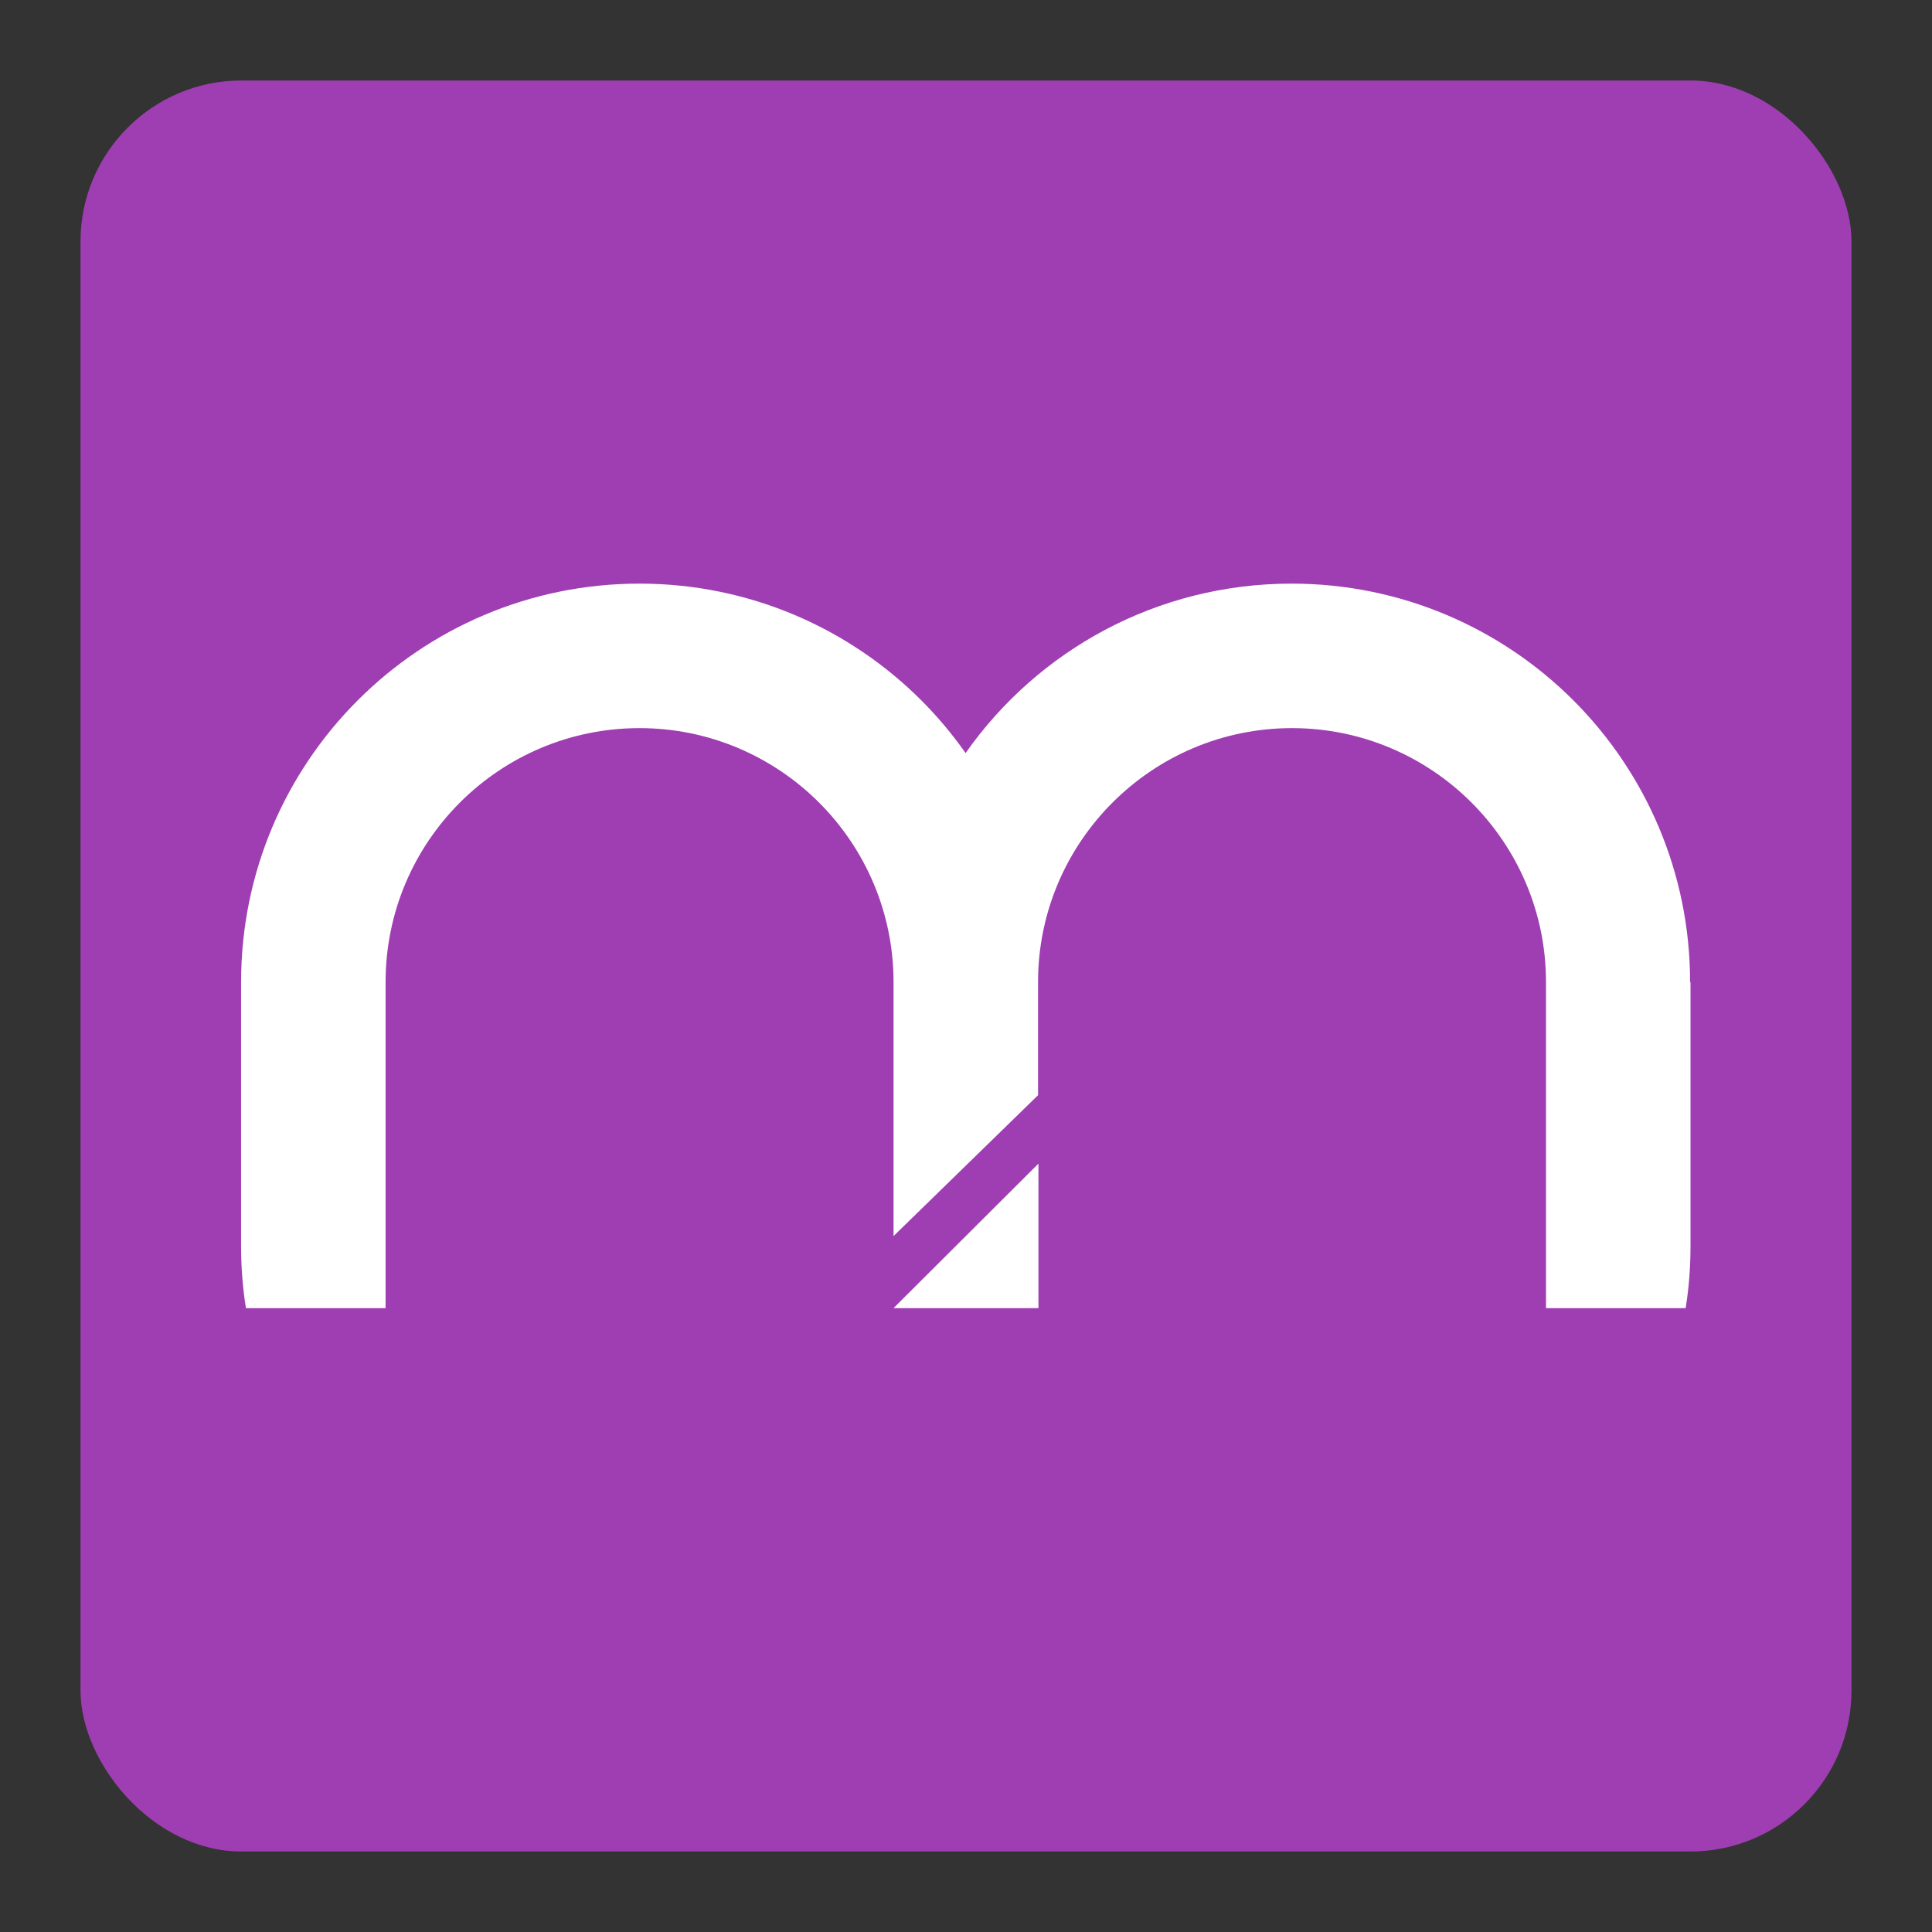
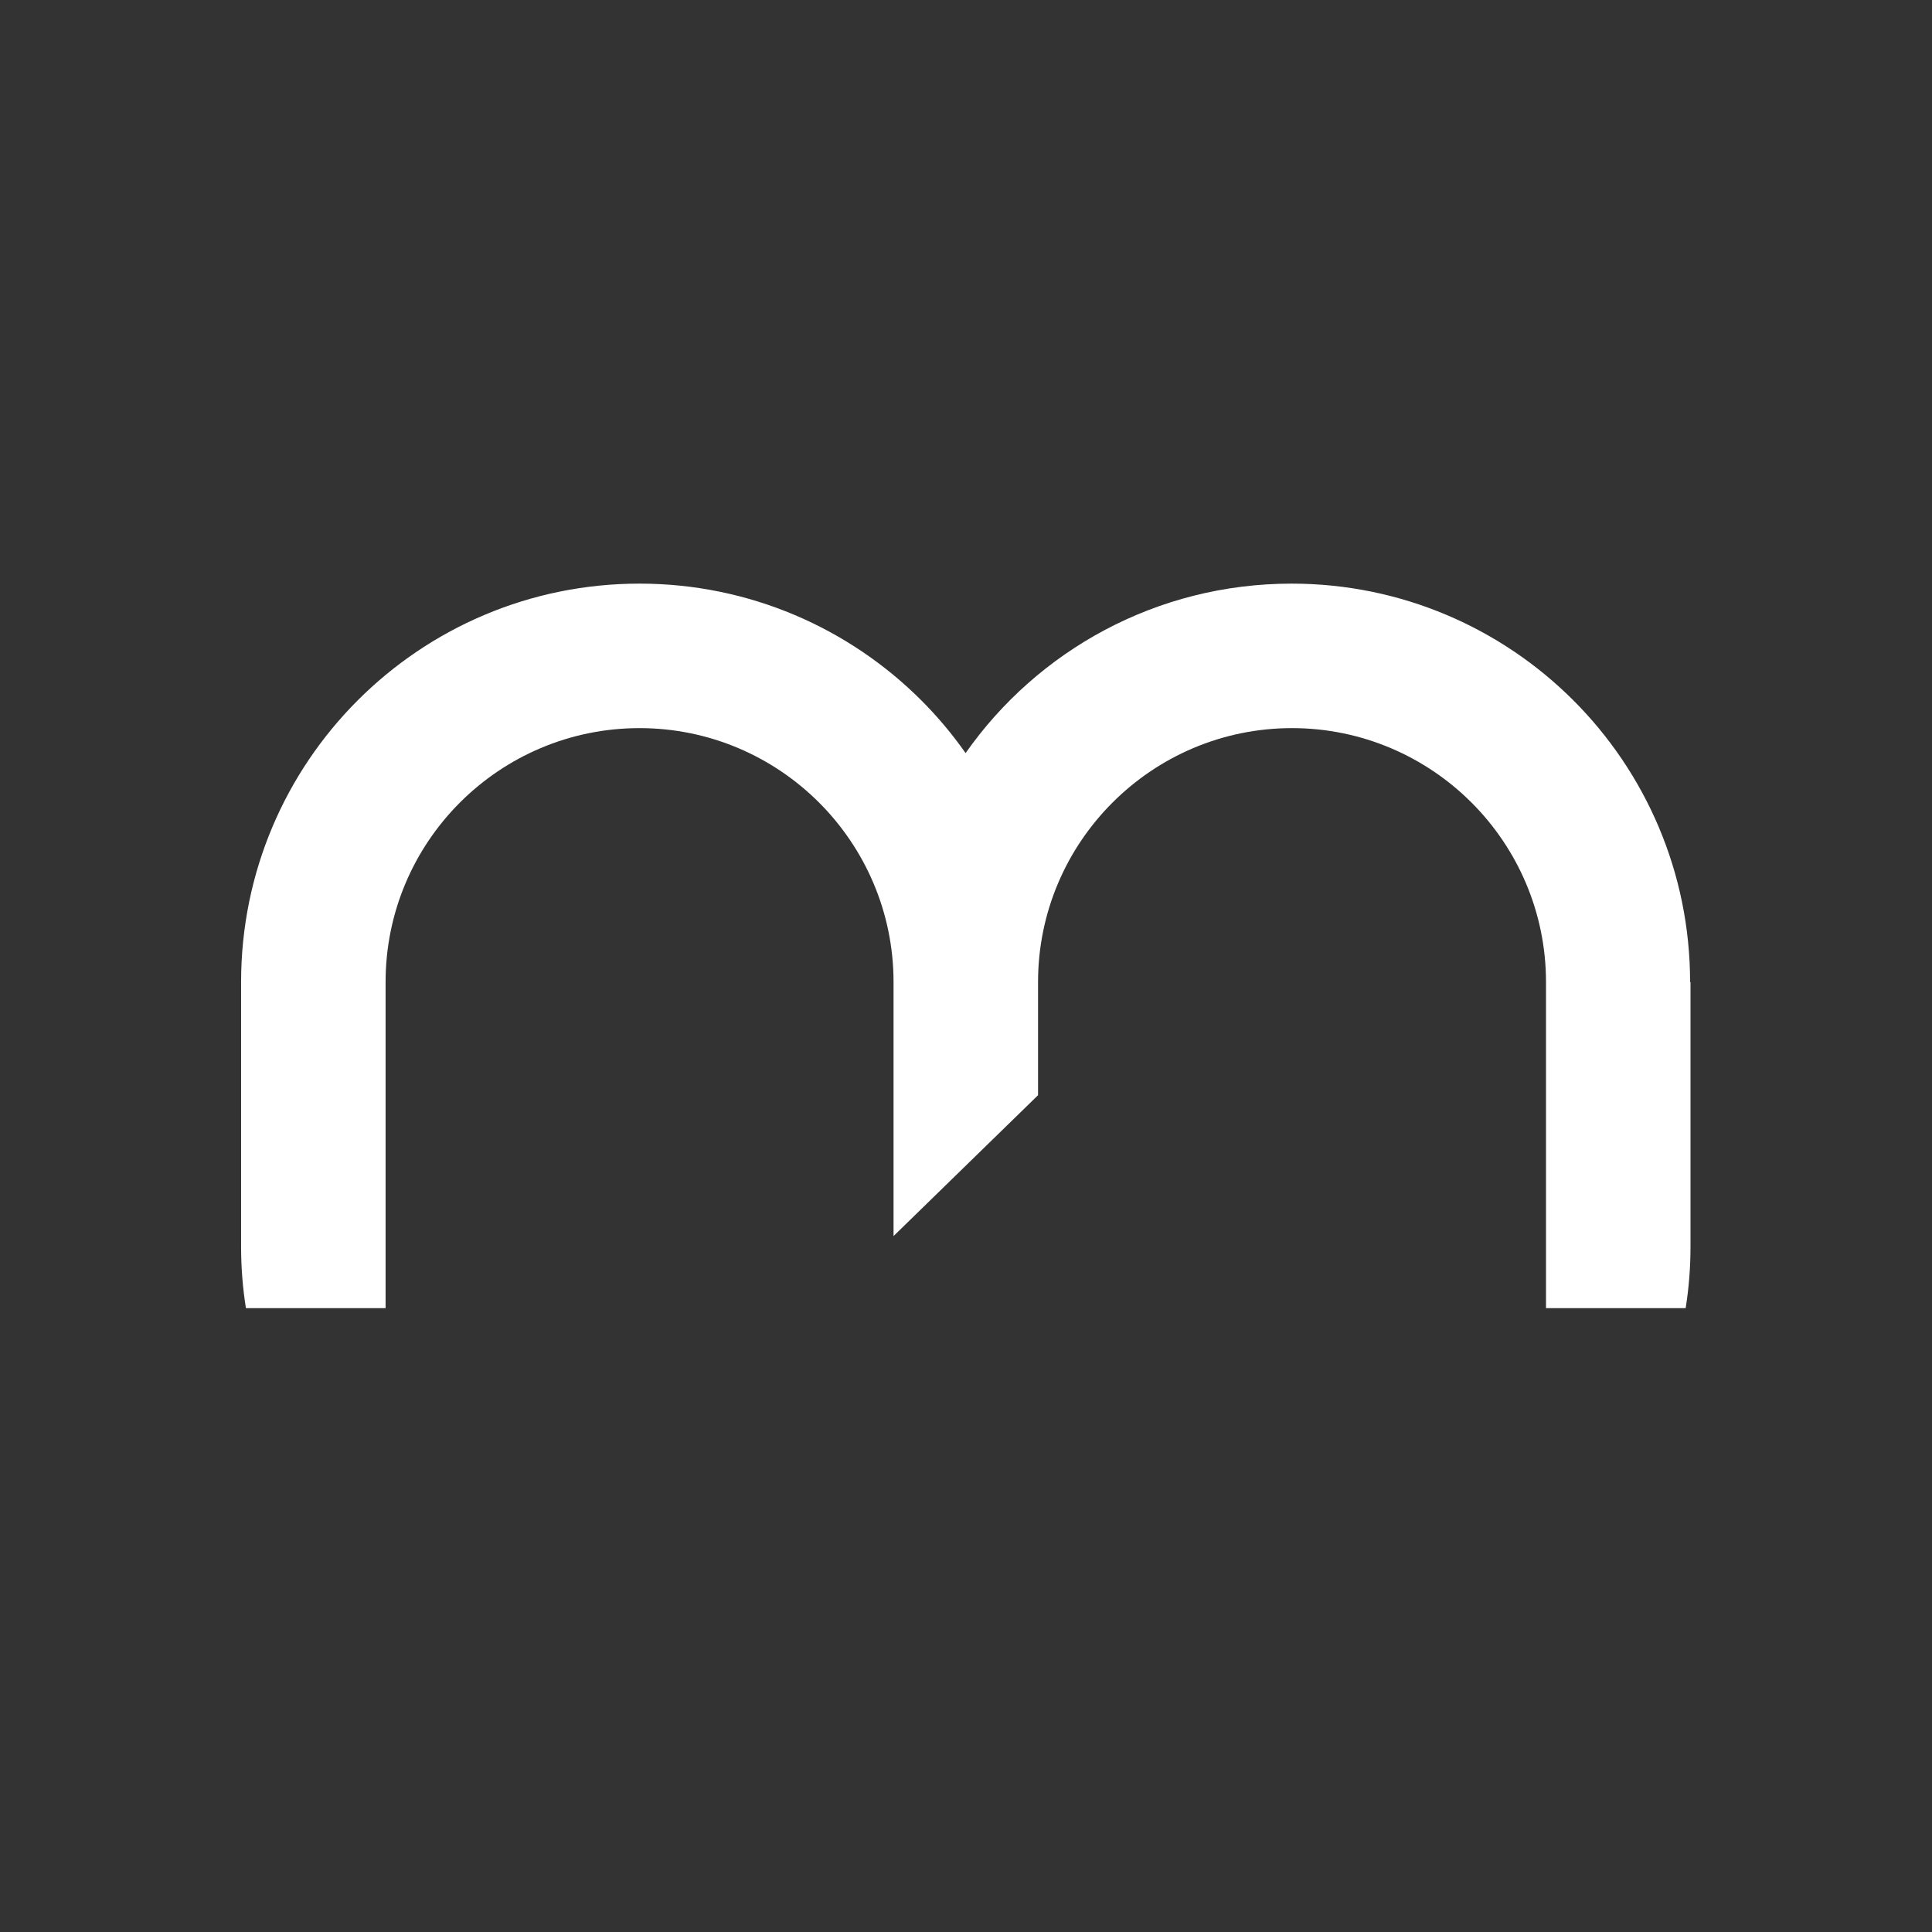
<svg xmlns="http://www.w3.org/2000/svg" id="_レイヤー_1" data-name="レイヤー 1" viewBox="0 0 48 48">
  <rect x="0" y="0" width="48" height="48" fill="#333333" stroke="none" />
  <defs>
    <style>
      .cls-1 {
        fill: #9e3eb2;
      }

      .cls-1, .cls-2 {
        stroke-width: 0px;
      }

      .cls-2 {
        fill: #fff;
      }
    </style>
  </defs>
-   <rect class="cls-1" x="2" y="2" width="44" height="44" rx="4" ry="4" />
  <g>
    <path class="cls-2" d="M42,24.4v6.57c0,.52-.04,1.03-.12,1.53h-3.47v-8.1c0-1.74-.71-3.32-1.85-4.46-1.14-1.14-2.72-1.85-4.46-1.85-3.48,0-6.31,2.83-6.31,6.31v2.81l-3.59,3.5v-6.31c0-1.74-.71-3.32-1.85-4.46-1.14-1.14-2.72-1.85-4.46-1.85-3.48,0-6.31,2.82-6.31,6.31v8.1h-3.47c-.08-.5-.12-1.01-.12-1.53v-6.57c0-5.47,4.43-9.9,9.9-9.9,2.73,0,5.21,1.11,7,2.9.4.4.77.84,1.1,1.31,1.79-2.55,4.75-4.21,8.1-4.21,2.73,0,5.21,1.11,7,2.9,1.79,1.79,2.9,4.27,2.9,7Z" />
-     <polygon class="cls-2" points="25.8 28.9 25.8 32.5 22.2 32.5 22.21 32.49 22.31 32.39 25.8 28.91 25.8 28.9" />
  </g>
</svg>